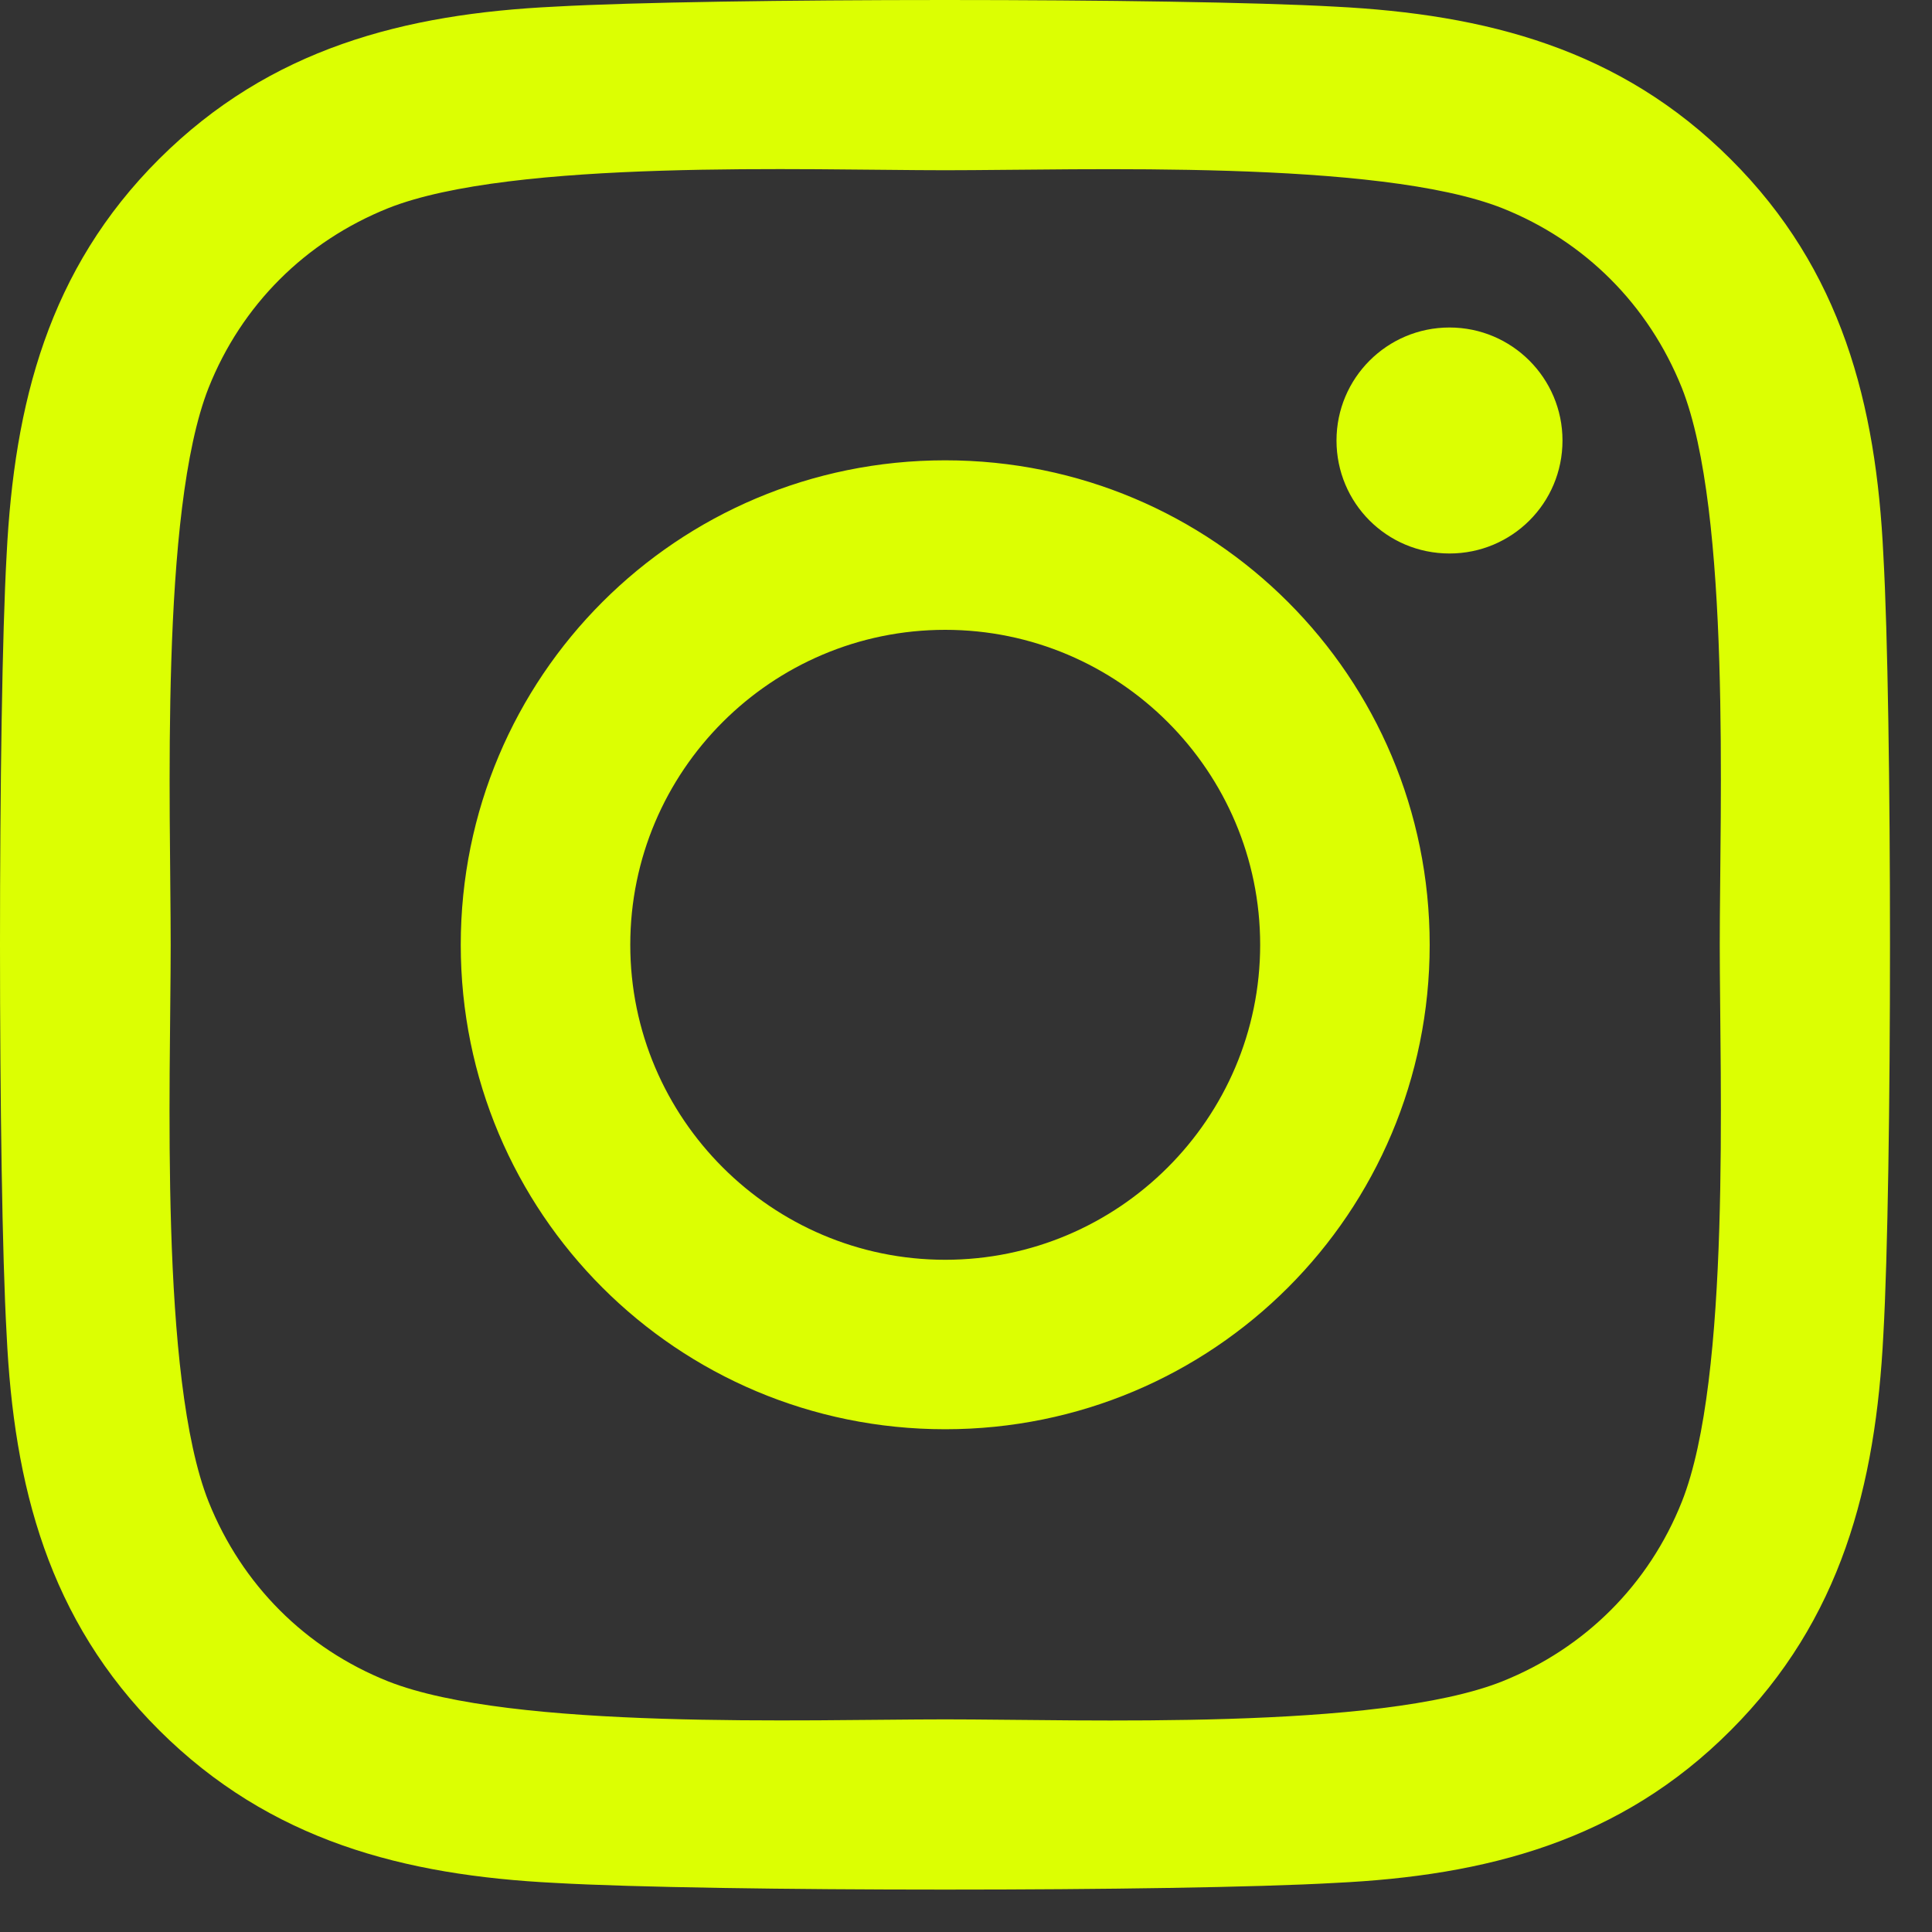
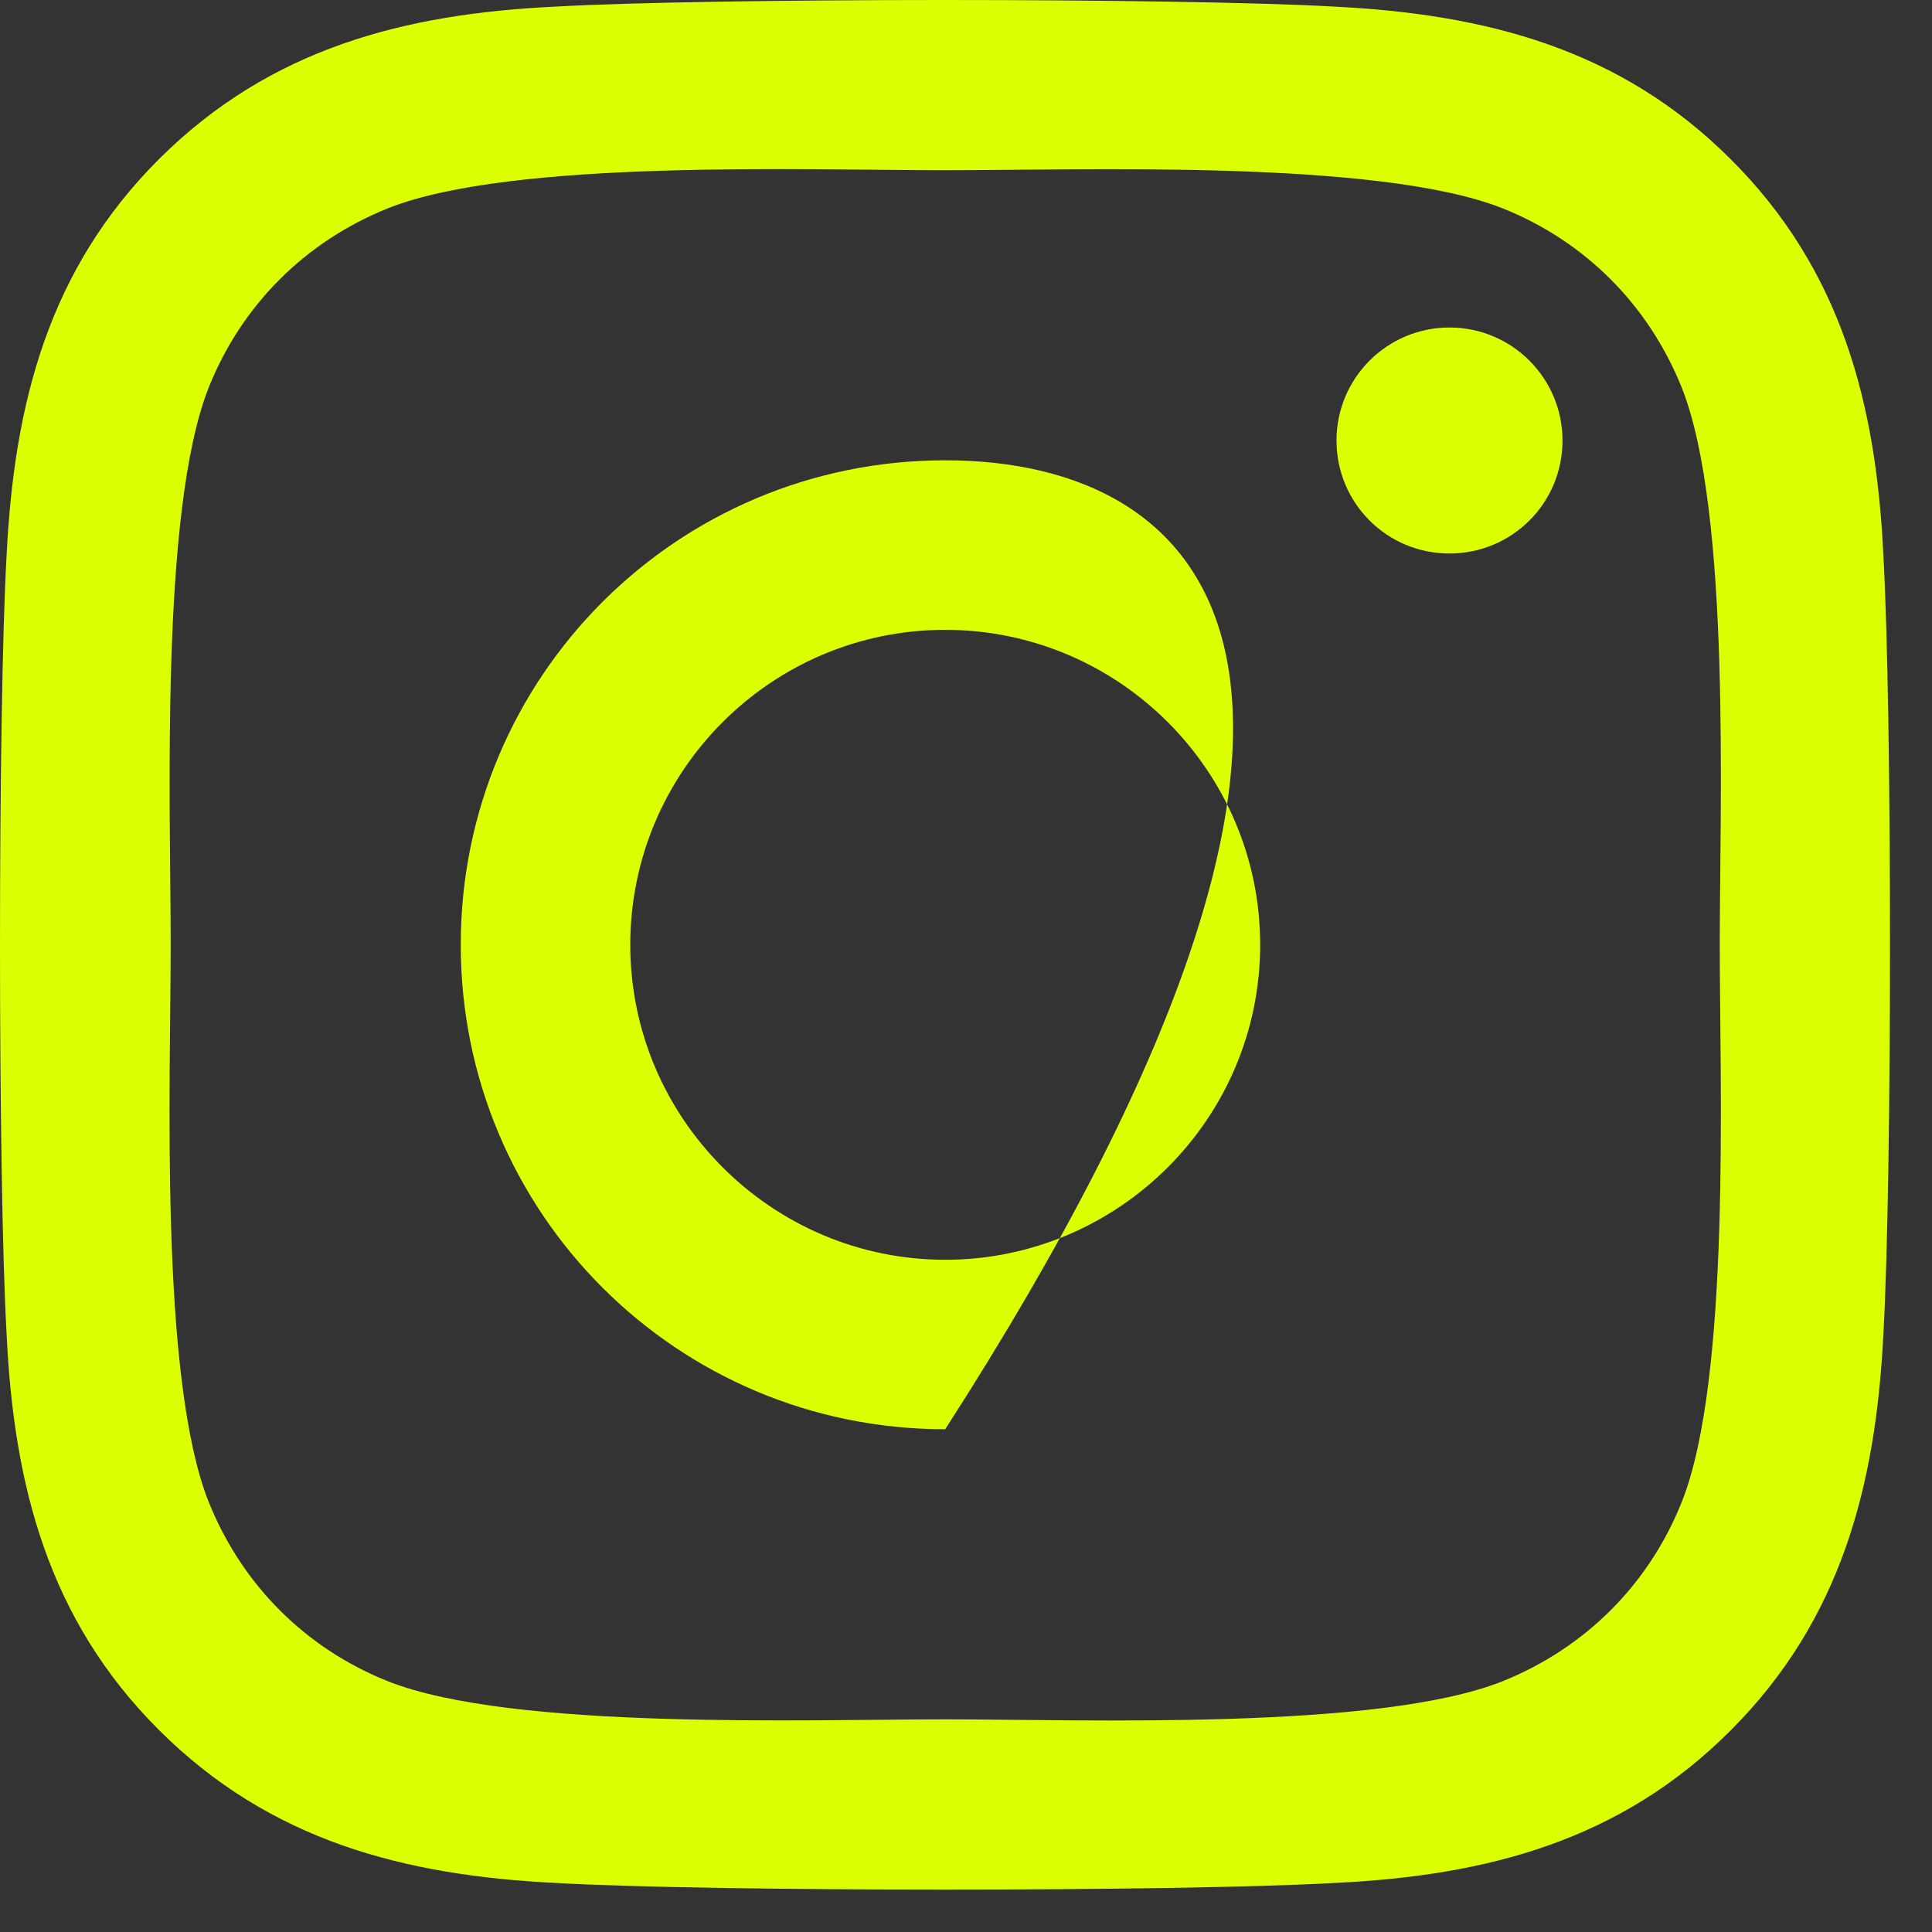
<svg xmlns="http://www.w3.org/2000/svg" width="35" height="35" viewBox="0 0 35 35" fill="none">
  <rect x="0" y="0" width="35" height="35" fill="#333333" stroke="none" />
-   <path d="M17.123 8.339C12.265 8.339 8.347 12.258 8.347 17.116C8.347 21.974 12.265 25.892 17.123 25.892C21.981 25.892 25.9 21.974 25.9 17.116C25.9 12.258 21.981 8.339 17.123 8.339ZM17.123 22.822C13.984 22.822 11.418 20.263 11.418 17.116C11.418 13.969 13.976 11.41 17.123 11.41C20.27 11.41 22.829 13.969 22.829 17.116C22.829 20.263 20.263 22.822 17.123 22.822ZM28.306 7.98C28.306 9.118 27.389 10.027 26.259 10.027C25.121 10.027 24.212 9.111 24.212 7.98C24.212 6.85 25.128 5.933 26.259 5.933C27.389 5.933 28.306 6.85 28.306 7.98ZM34.119 10.058C33.989 7.316 33.363 4.887 31.354 2.885C29.352 0.884 26.923 0.258 24.181 0.12C21.355 -0.04 12.884 -0.04 10.058 0.12C7.323 0.25 4.894 0.877 2.885 2.878C0.877 4.879 0.258 7.308 0.12 10.05C-0.04 12.876 -0.04 21.347 0.12 24.174C0.25 26.916 0.877 29.345 2.885 31.346C4.894 33.347 7.316 33.974 10.058 34.111C12.884 34.272 21.355 34.272 24.181 34.111C26.923 33.981 29.352 33.355 31.354 31.346C33.355 29.345 33.981 26.916 34.119 24.174C34.279 21.347 34.279 12.884 34.119 10.058ZM30.468 27.206C29.872 28.703 28.718 29.857 27.214 30.46C24.96 31.354 19.613 31.148 17.123 31.148C14.633 31.148 9.279 31.346 7.033 30.46C5.536 29.864 4.383 28.711 3.779 27.206C2.885 24.953 3.092 19.606 3.092 17.116C3.092 14.626 2.893 9.271 3.779 7.025C4.375 5.528 5.528 4.375 7.033 3.771C9.286 2.878 14.633 3.084 17.123 3.084C19.613 3.084 24.968 2.885 27.214 3.771C28.711 4.367 29.864 5.521 30.468 7.025C31.361 9.279 31.155 14.626 31.155 17.116C31.155 19.606 31.361 24.96 30.468 27.206Z" fill="#DCFF02" />
+   <path d="M17.123 8.339C12.265 8.339 8.347 12.258 8.347 17.116C8.347 21.974 12.265 25.892 17.123 25.892C25.9 12.258 21.981 8.339 17.123 8.339ZM17.123 22.822C13.984 22.822 11.418 20.263 11.418 17.116C11.418 13.969 13.976 11.41 17.123 11.41C20.27 11.41 22.829 13.969 22.829 17.116C22.829 20.263 20.263 22.822 17.123 22.822ZM28.306 7.98C28.306 9.118 27.389 10.027 26.259 10.027C25.121 10.027 24.212 9.111 24.212 7.98C24.212 6.85 25.128 5.933 26.259 5.933C27.389 5.933 28.306 6.85 28.306 7.98ZM34.119 10.058C33.989 7.316 33.363 4.887 31.354 2.885C29.352 0.884 26.923 0.258 24.181 0.12C21.355 -0.04 12.884 -0.04 10.058 0.12C7.323 0.25 4.894 0.877 2.885 2.878C0.877 4.879 0.258 7.308 0.12 10.05C-0.04 12.876 -0.04 21.347 0.12 24.174C0.25 26.916 0.877 29.345 2.885 31.346C4.894 33.347 7.316 33.974 10.058 34.111C12.884 34.272 21.355 34.272 24.181 34.111C26.923 33.981 29.352 33.355 31.354 31.346C33.355 29.345 33.981 26.916 34.119 24.174C34.279 21.347 34.279 12.884 34.119 10.058ZM30.468 27.206C29.872 28.703 28.718 29.857 27.214 30.46C24.96 31.354 19.613 31.148 17.123 31.148C14.633 31.148 9.279 31.346 7.033 30.46C5.536 29.864 4.383 28.711 3.779 27.206C2.885 24.953 3.092 19.606 3.092 17.116C3.092 14.626 2.893 9.271 3.779 7.025C4.375 5.528 5.528 4.375 7.033 3.771C9.286 2.878 14.633 3.084 17.123 3.084C19.613 3.084 24.968 2.885 27.214 3.771C28.711 4.367 29.864 5.521 30.468 7.025C31.361 9.279 31.155 14.626 31.155 17.116C31.155 19.606 31.361 24.96 30.468 27.206Z" fill="#DCFF02" />
</svg>